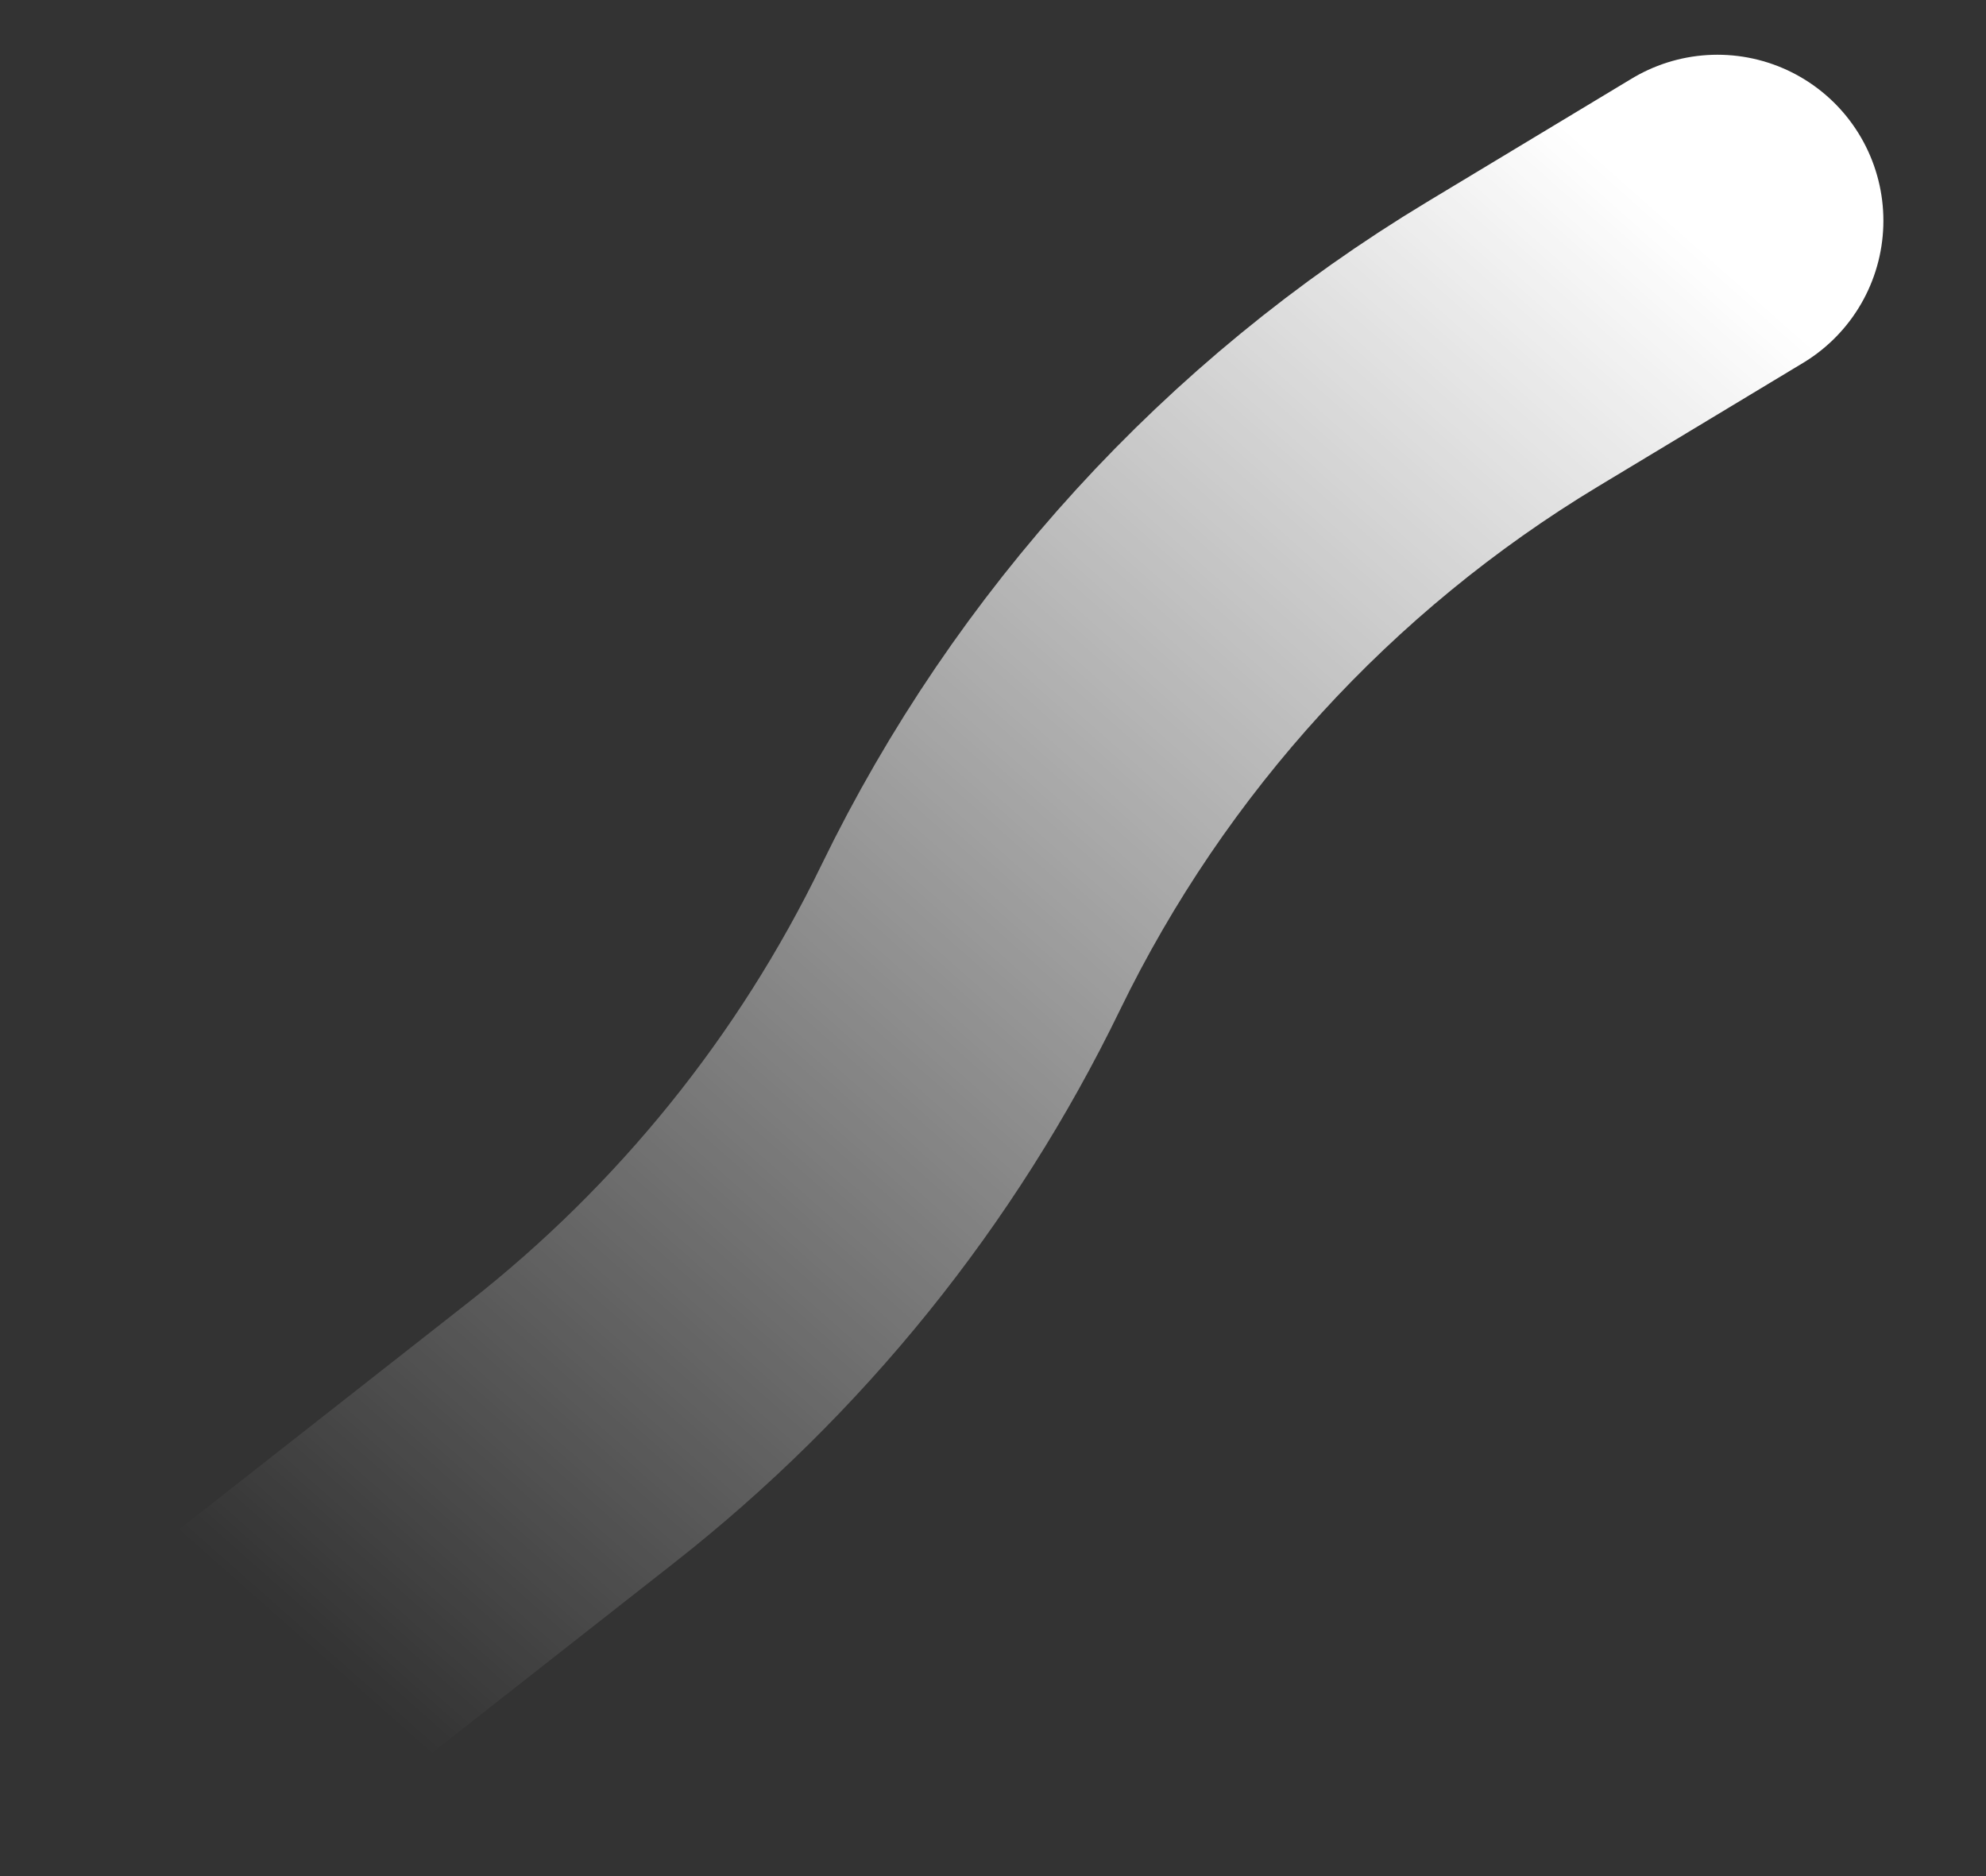
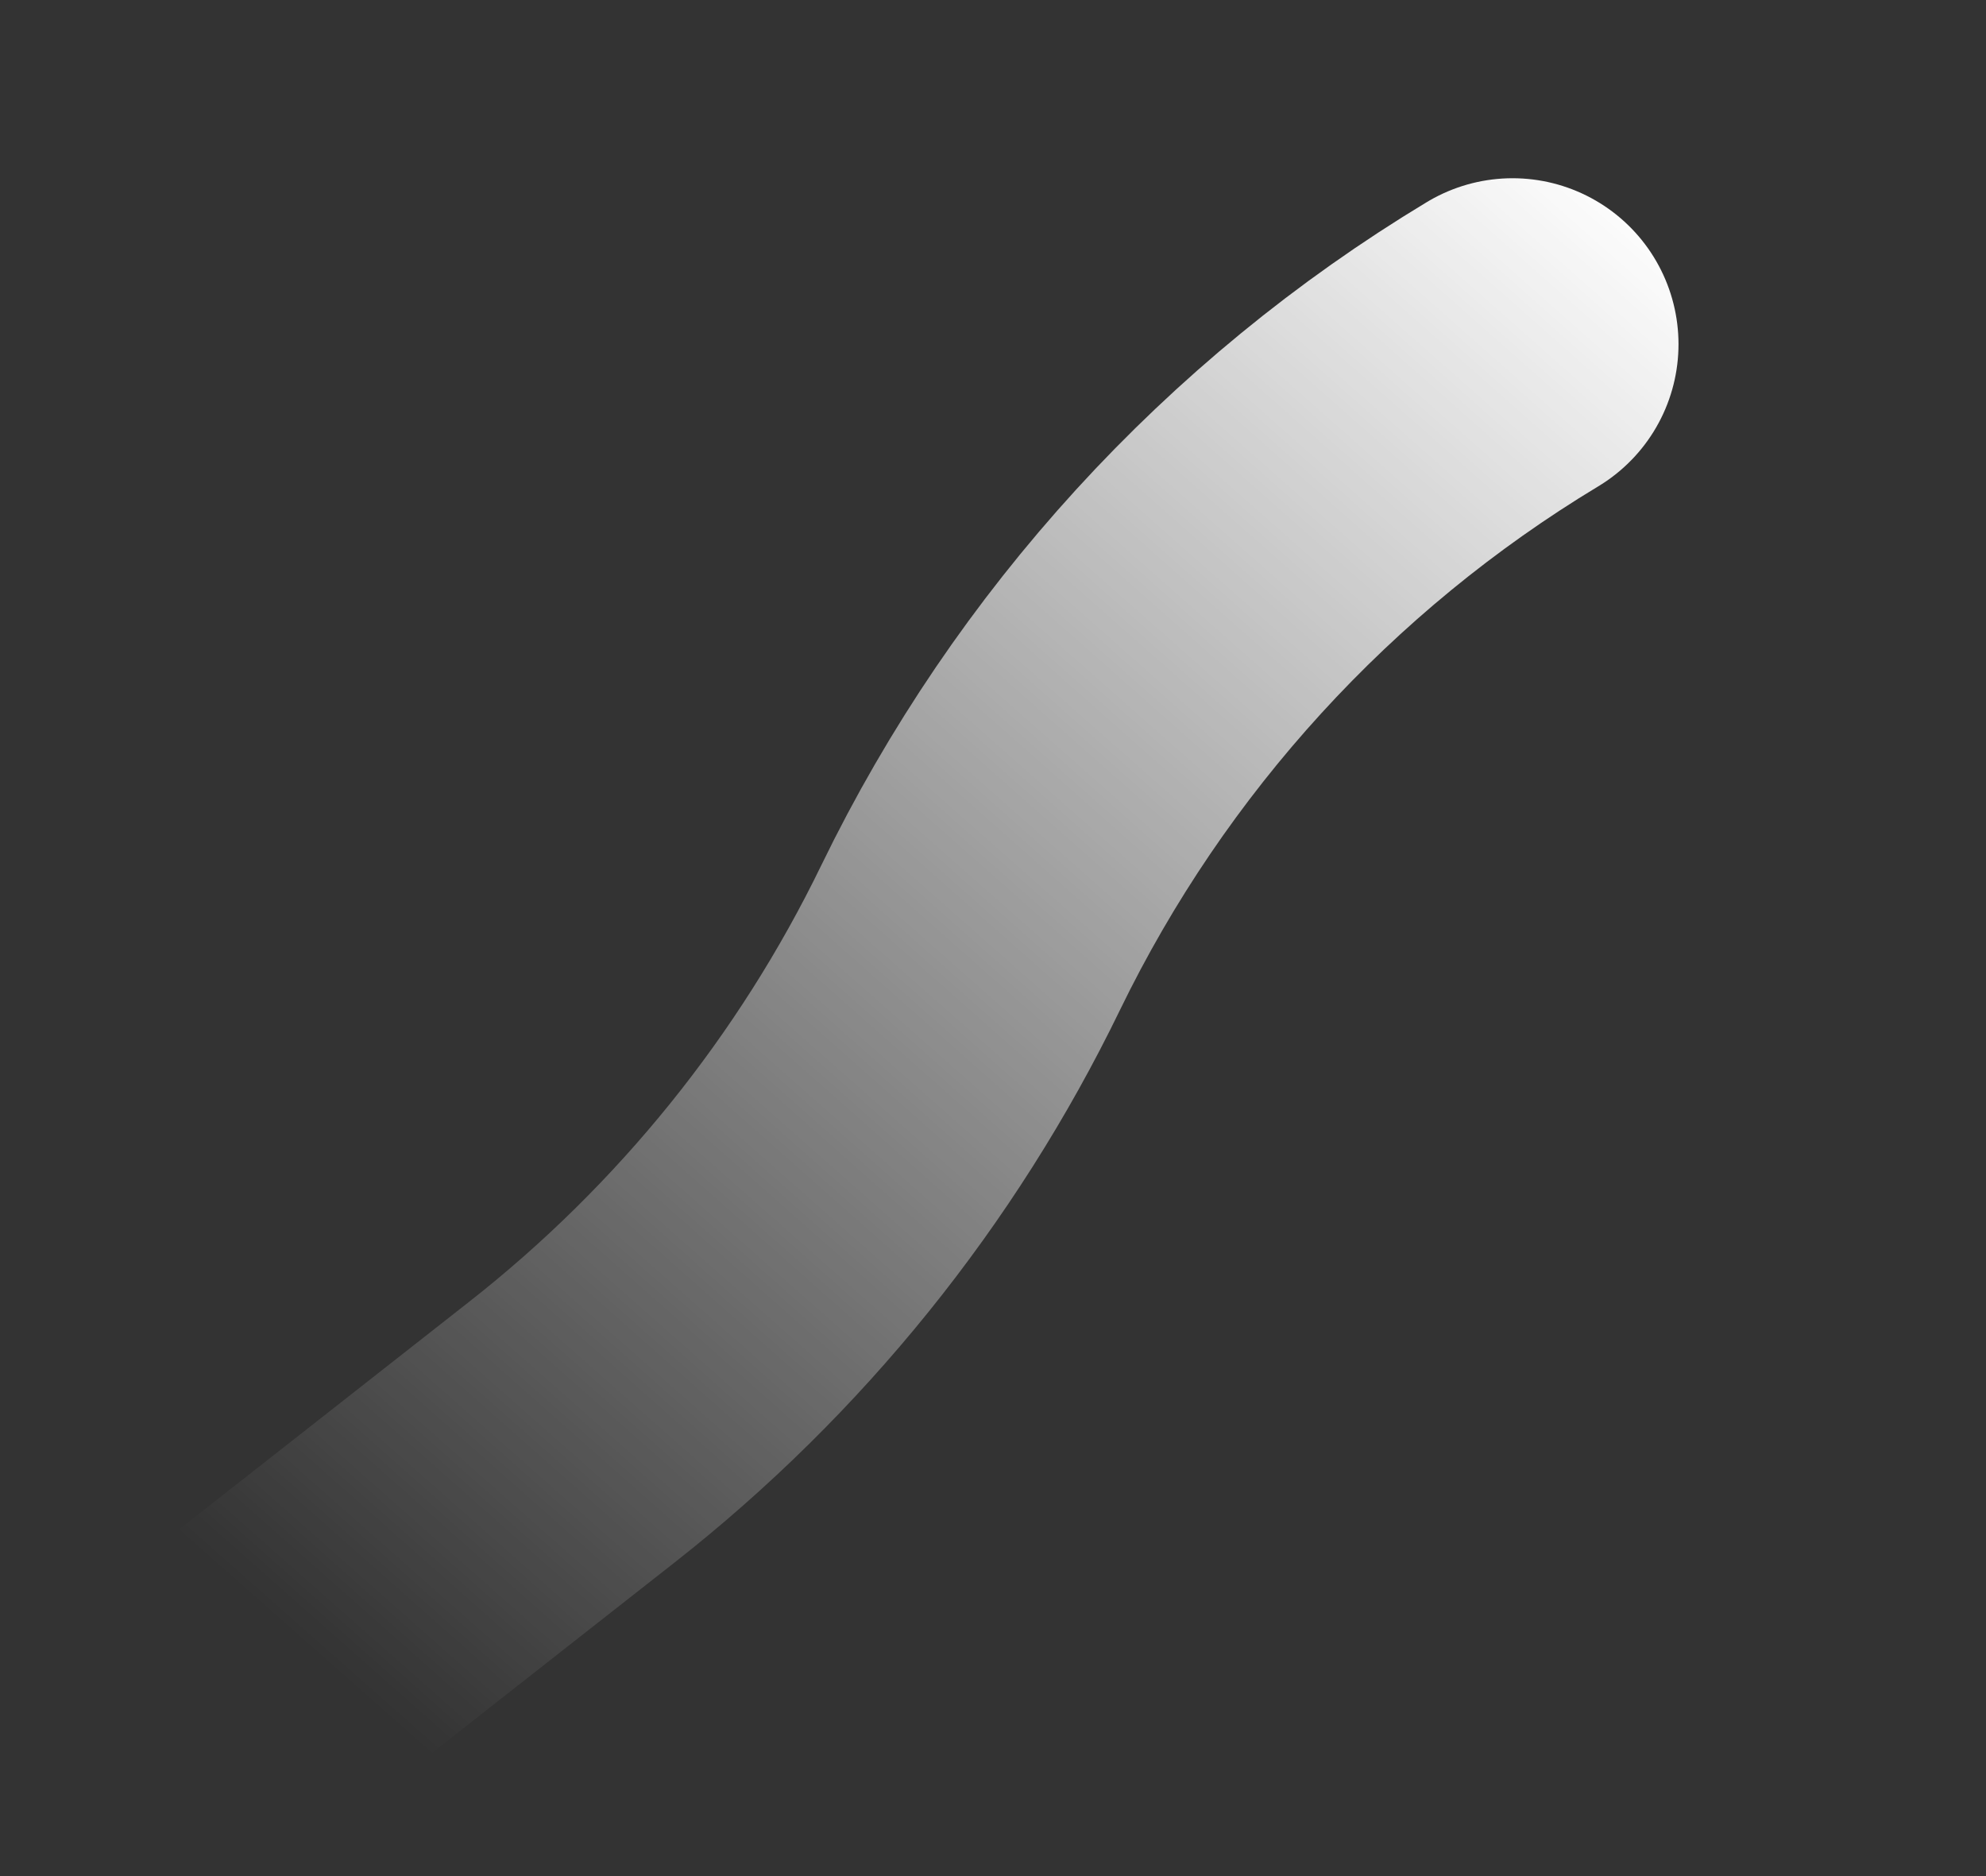
<svg xmlns="http://www.w3.org/2000/svg" fill="none" height="100%" overflow="visible" preserveAspectRatio="none" style="display: block;" viewBox="0 0 18 17" width="100%">
  <rect x="0" y="0" width="18" height="17" fill="#333333" stroke="none" />
-   <path d="M2 15.475L5.182 12.978C6.712 11.778 7.949 10.245 8.798 8.495V8.495C9.881 6.266 11.587 4.398 13.709 3.119L15.566 2" id="Vector 96" stroke="url(#paint0_linear_0_816)" stroke-linecap="round" stroke-width="3.008" />
+   <path d="M2 15.475L5.182 12.978C6.712 11.778 7.949 10.245 8.798 8.495V8.495C9.881 6.266 11.587 4.398 13.709 3.119" id="Vector 96" stroke="url(#paint0_linear_0_816)" stroke-linecap="round" stroke-width="3.008" />
  <defs>
    <linearGradient gradientUnits="userSpaceOnUse" id="paint0_linear_0_816" x1="2.491" x2="14.328" y1="14.673" y2="1.269">
      <stop stop-color="white" stop-opacity="0" />
      <stop offset="1" stop-color="white" />
    </linearGradient>
  </defs>
</svg>